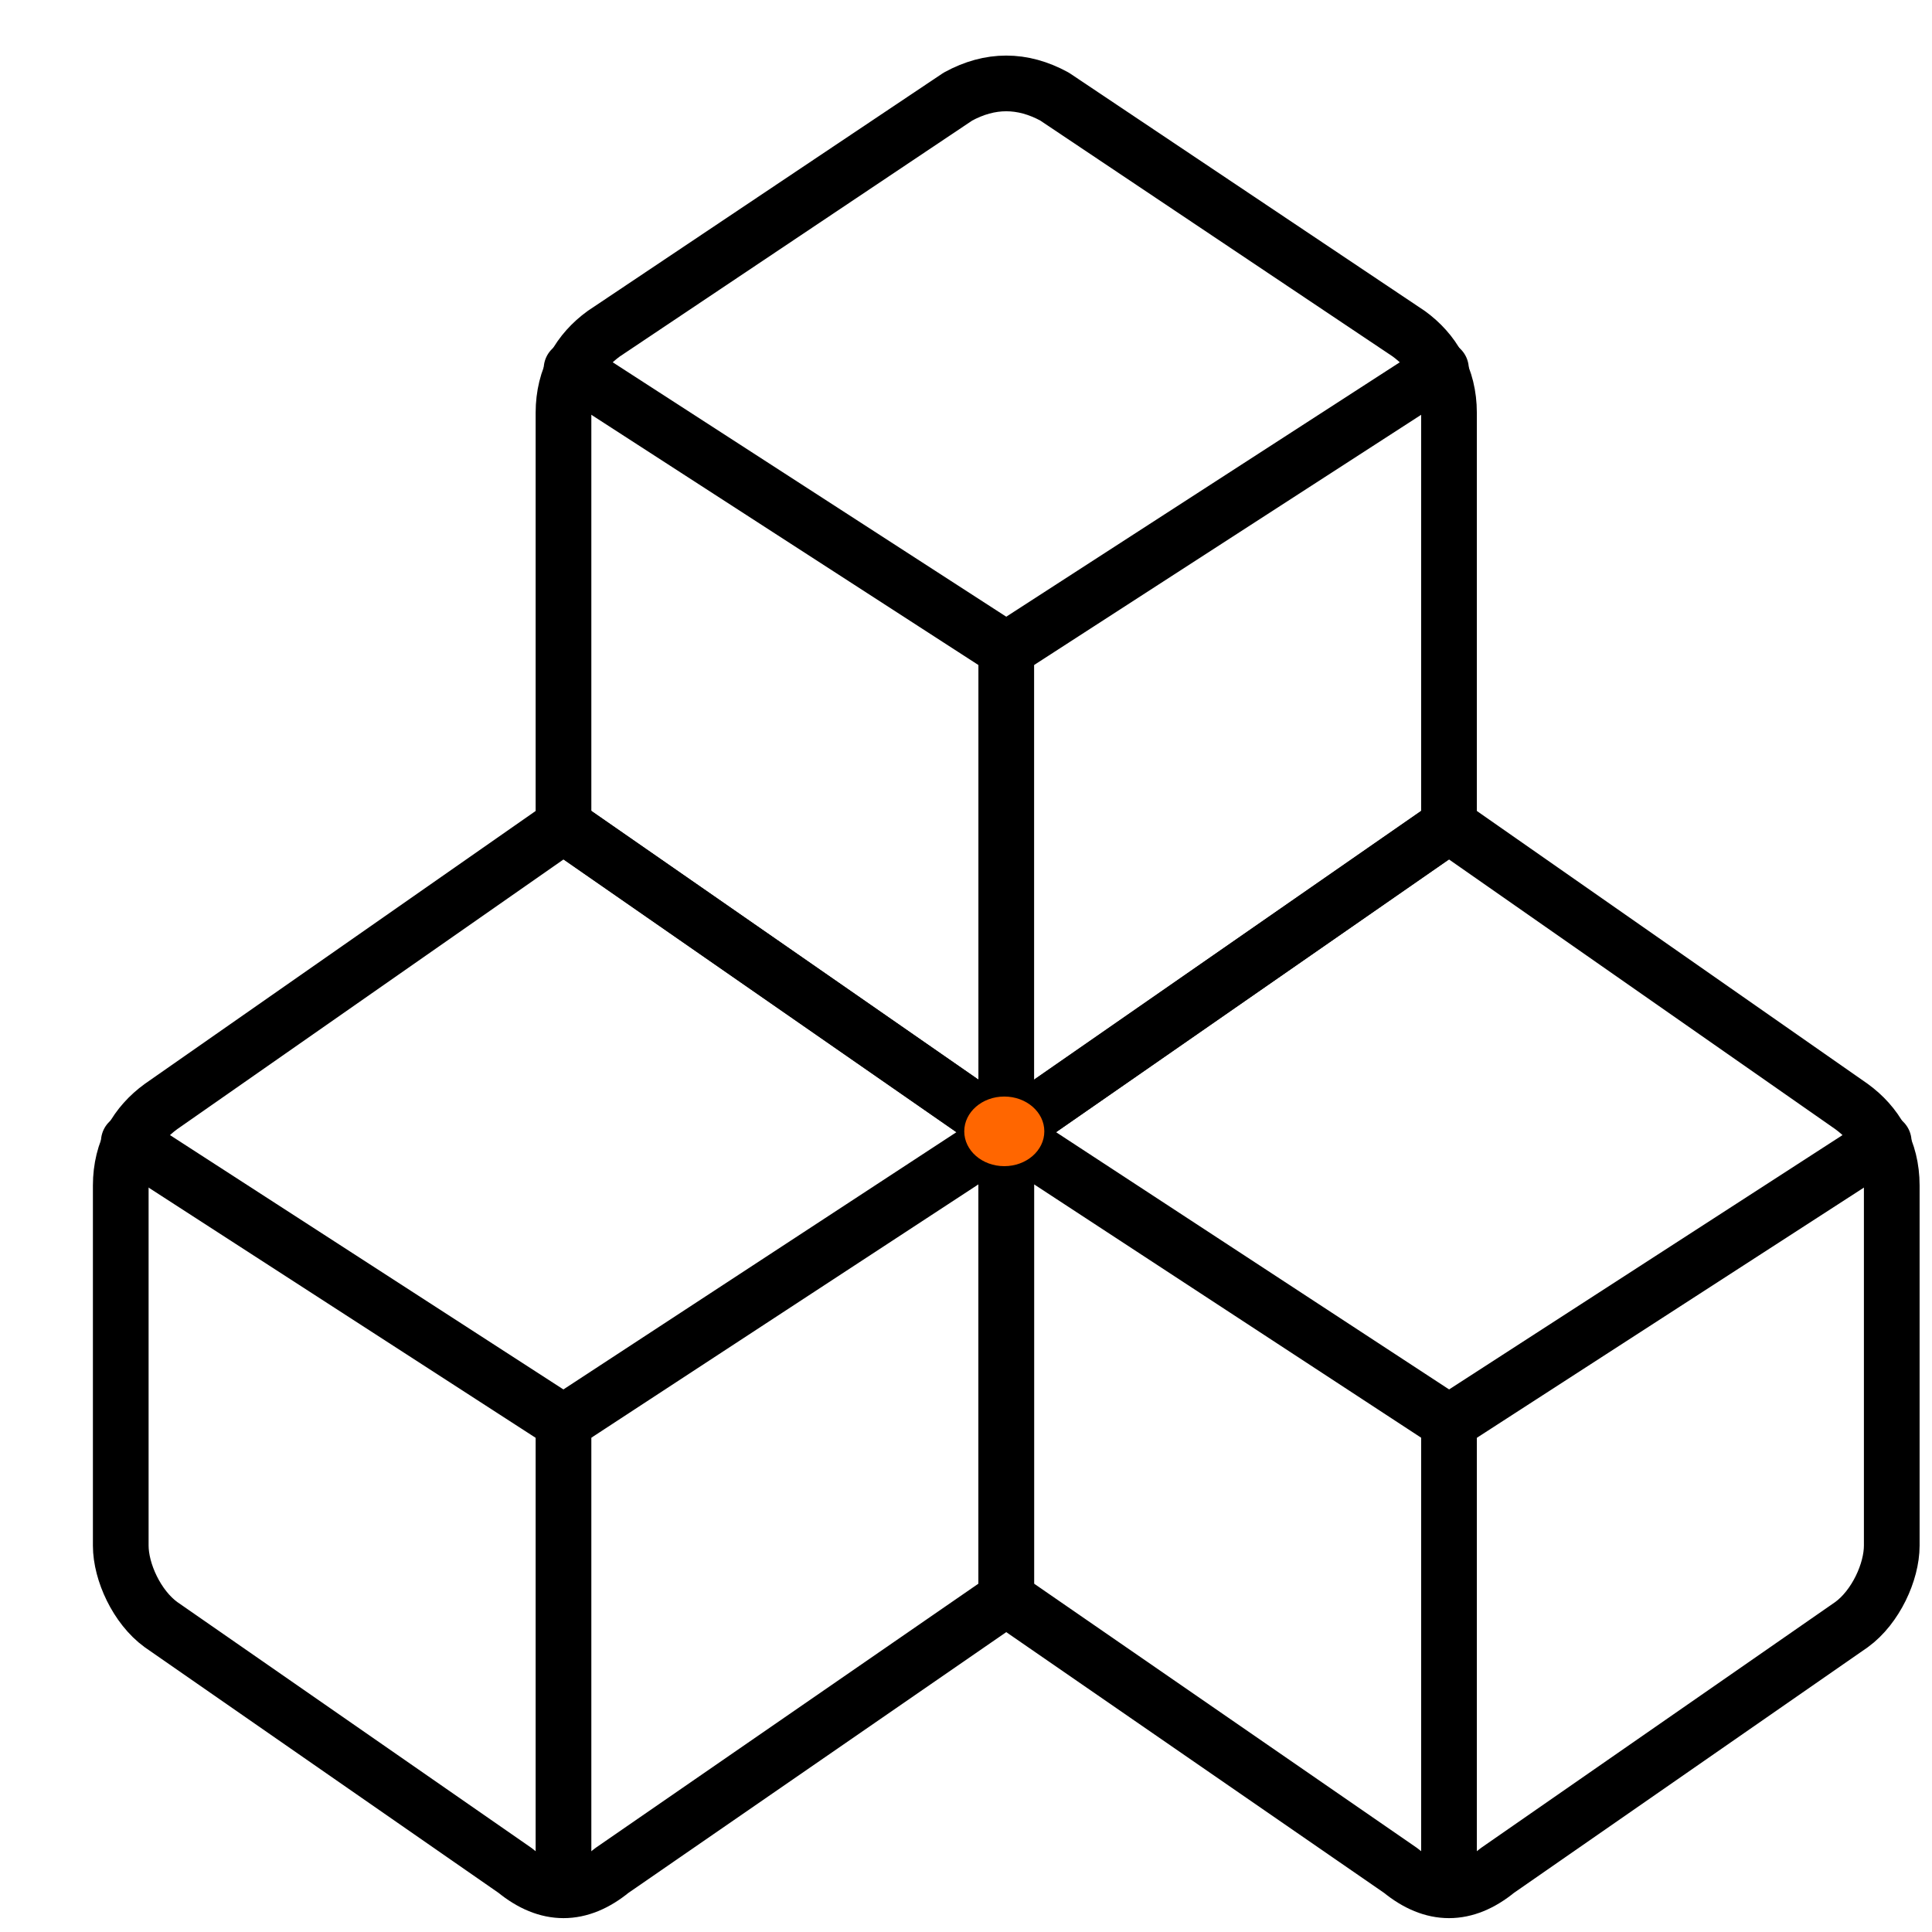
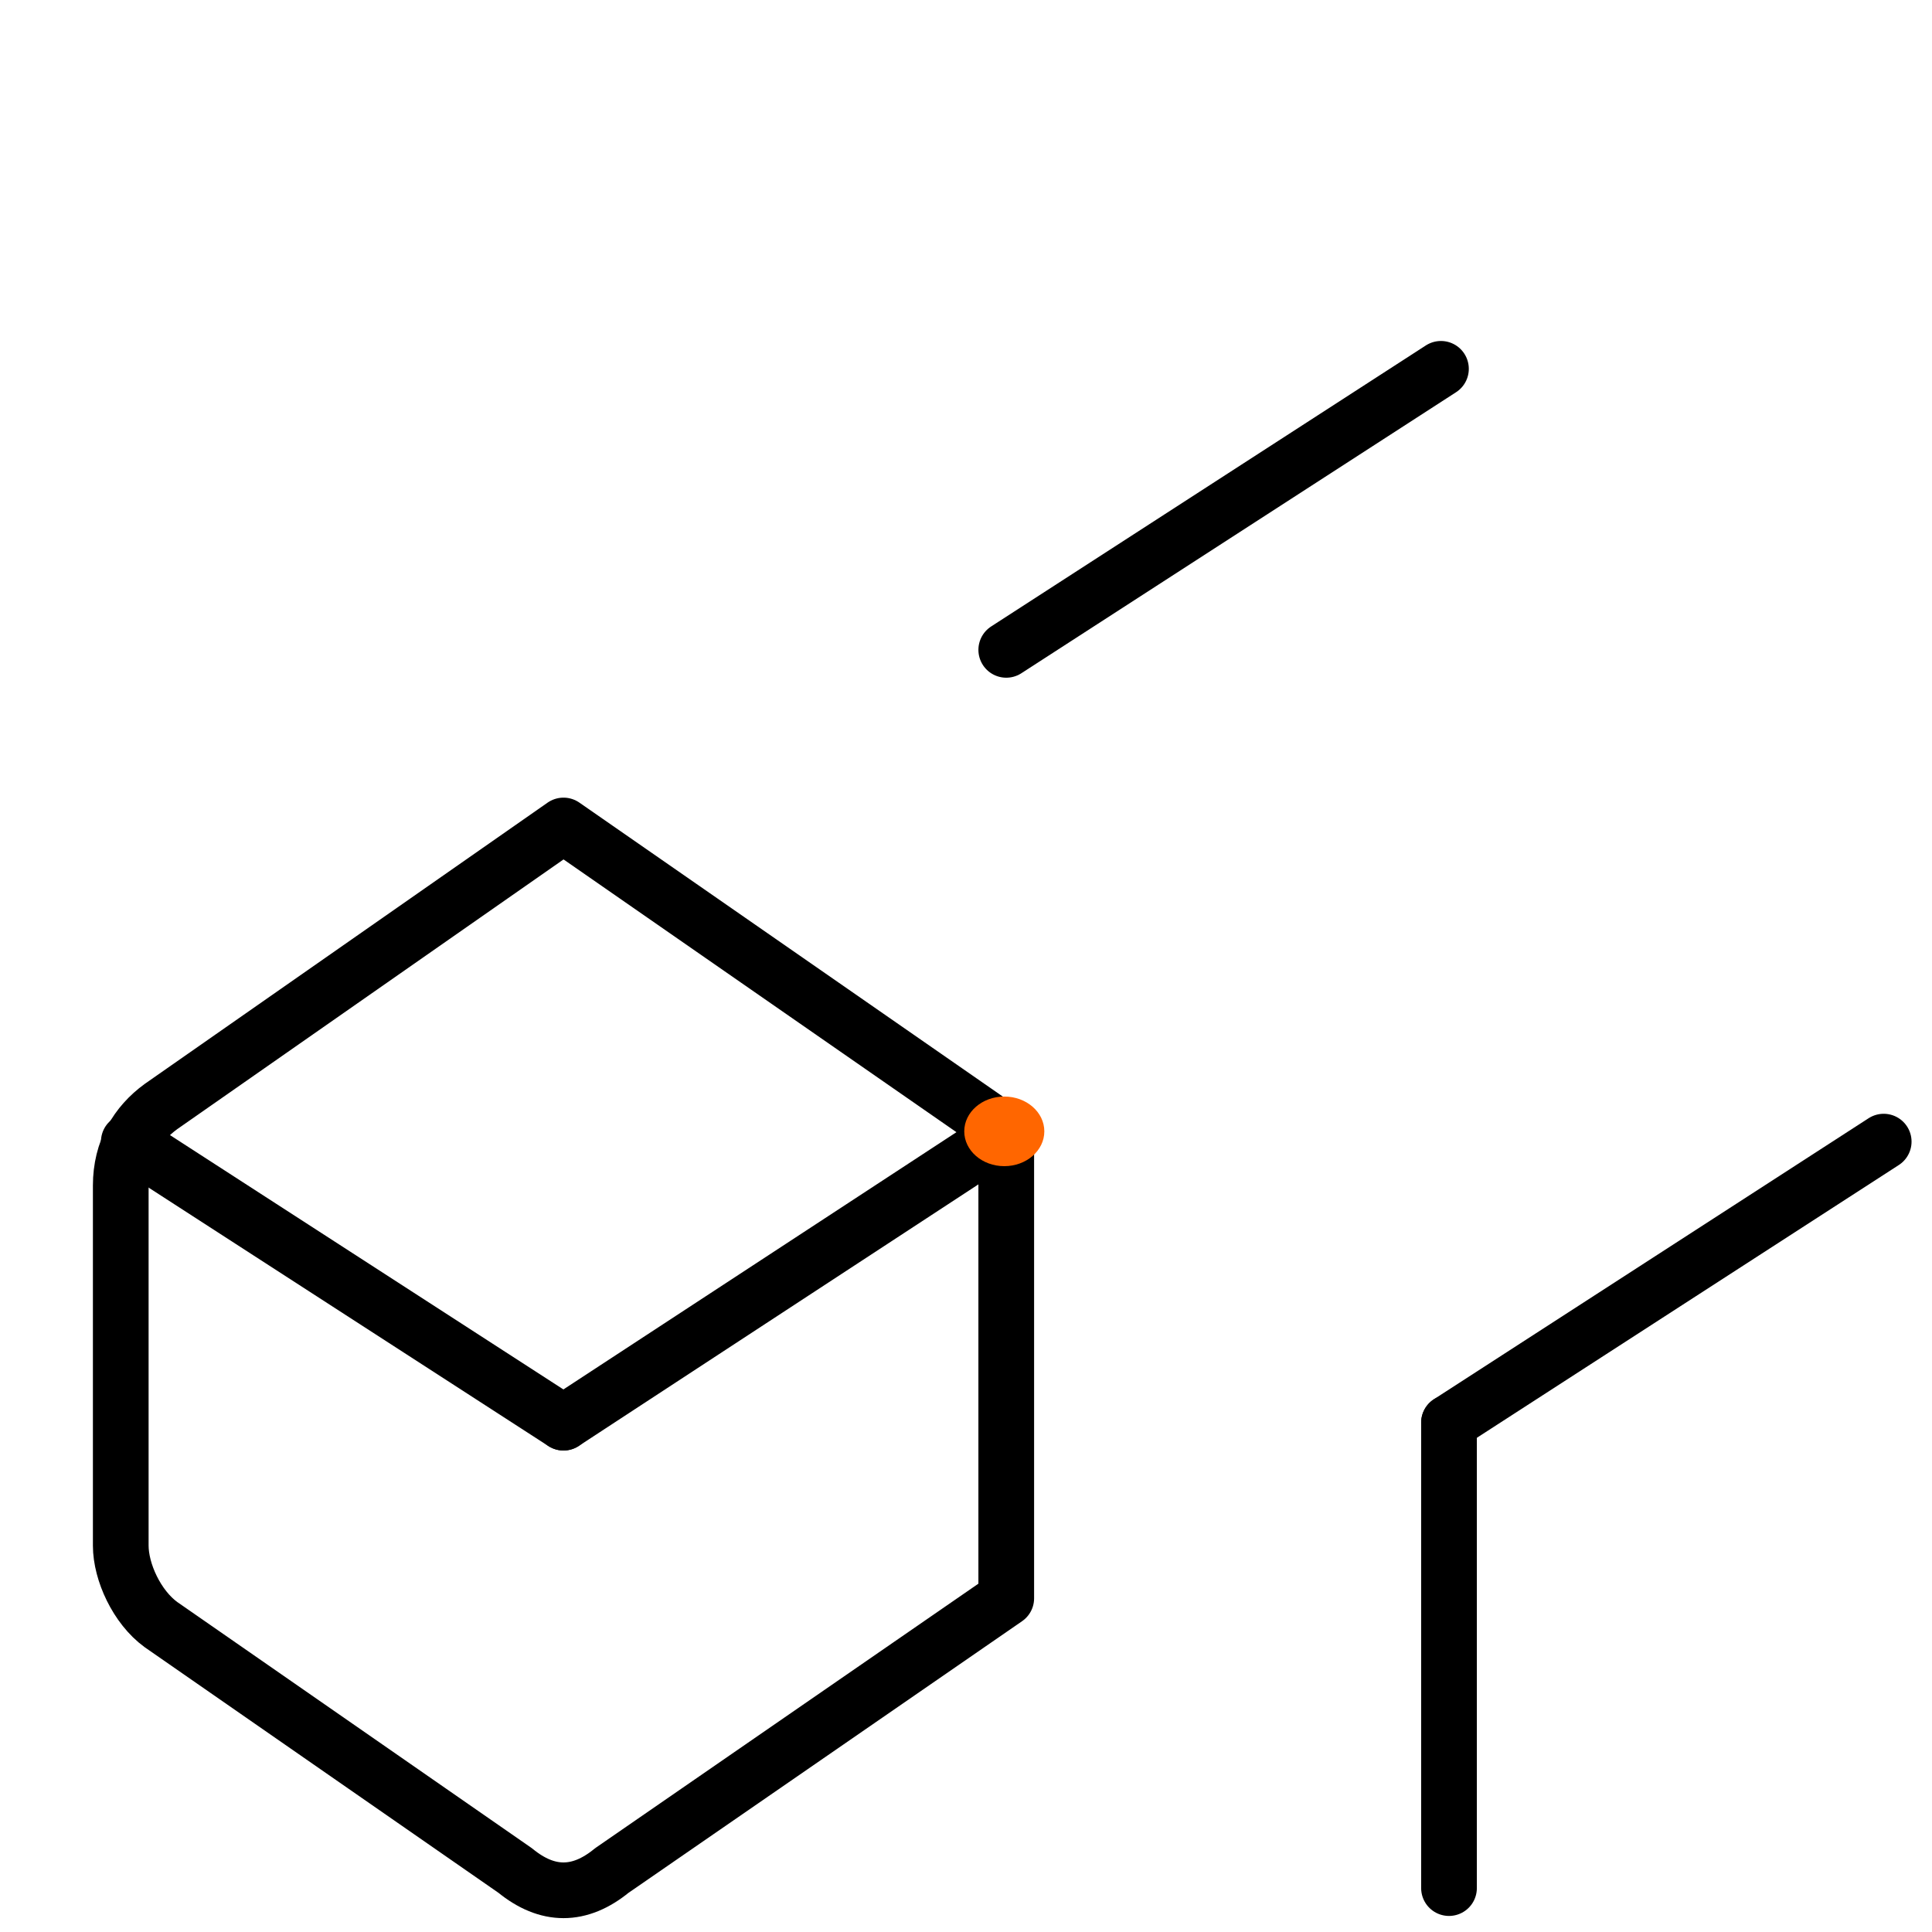
<svg xmlns="http://www.w3.org/2000/svg" width="555" height="555" viewBox="0 0 555 555" fill="none">
-   <path d="M404.686 95.863C411.623 100.909 416.248 108.477 416.248 118.568V237.136L289.061 325.432L161.873 237.136V118.568C161.873 108.477 166.498 100.909 173.435 95.863L275.186 27.75C284.435 22.704 293.686 22.704 302.936 27.75L404.686 95.863Z" stroke="black" stroke-width="16" stroke-linecap="round" stroke-linejoin="round" />
-   <path d="M289.064 186.683V325.433" stroke="black" stroke-width="16" stroke-linecap="round" stroke-linejoin="round" />
-   <path d="M416.252 408.682L289.064 325.433M289.064 325.433L416.252 237.137L531.877 317.864C538.814 322.91 543.439 330.477 543.439 340.568V444C543.439 451.568 538.814 461.66 531.877 466.704L430.127 537.341C420.877 544.91 411.627 544.91 402.377 537.341L289.064 459.137V325.433Z" stroke="black" stroke-width="16" stroke-linecap="round" stroke-linejoin="round" />
  <path d="M416.25 408.683V542.387" stroke="black" stroke-width="16" stroke-linecap="round" stroke-linejoin="round" />
  <path d="M289.062 325.433V459.137L175.75 537.341C166.5 544.91 157.25 544.91 148 537.341L46.25 466.704C39.312 461.66 34.688 451.568 34.688 444V340.568C34.688 330.477 39.312 322.91 46.25 317.864L161.875 237.137L289.062 325.433ZM289.062 325.433L161.875 408.682" stroke="black" stroke-width="16" stroke-linecap="round" stroke-linejoin="round" />
  <path d="M161.875 408.682L37 327.954" stroke="black" stroke-width="16" stroke-linecap="round" stroke-linejoin="round" />
-   <path d="M161.873 408.683V542.387" stroke="black" stroke-width="16" stroke-linecap="round" stroke-linejoin="round" />
-   <path d="M289.061 186.682L164.186 105.954" stroke="black" stroke-width="16" stroke-linecap="round" stroke-linejoin="round" />
  <path d="M413.939 105.954L289.064 186.682" stroke="black" stroke-width="16" stroke-linecap="round" stroke-linejoin="round" />
  <path d="M541.125 327.954L416.25 408.682" stroke="black" stroke-width="16" stroke-linecap="round" stroke-linejoin="round" />
  <ellipse cx="288.5" cy="325" rx="11.5" ry="10" fill="#FF6600" />
</svg>